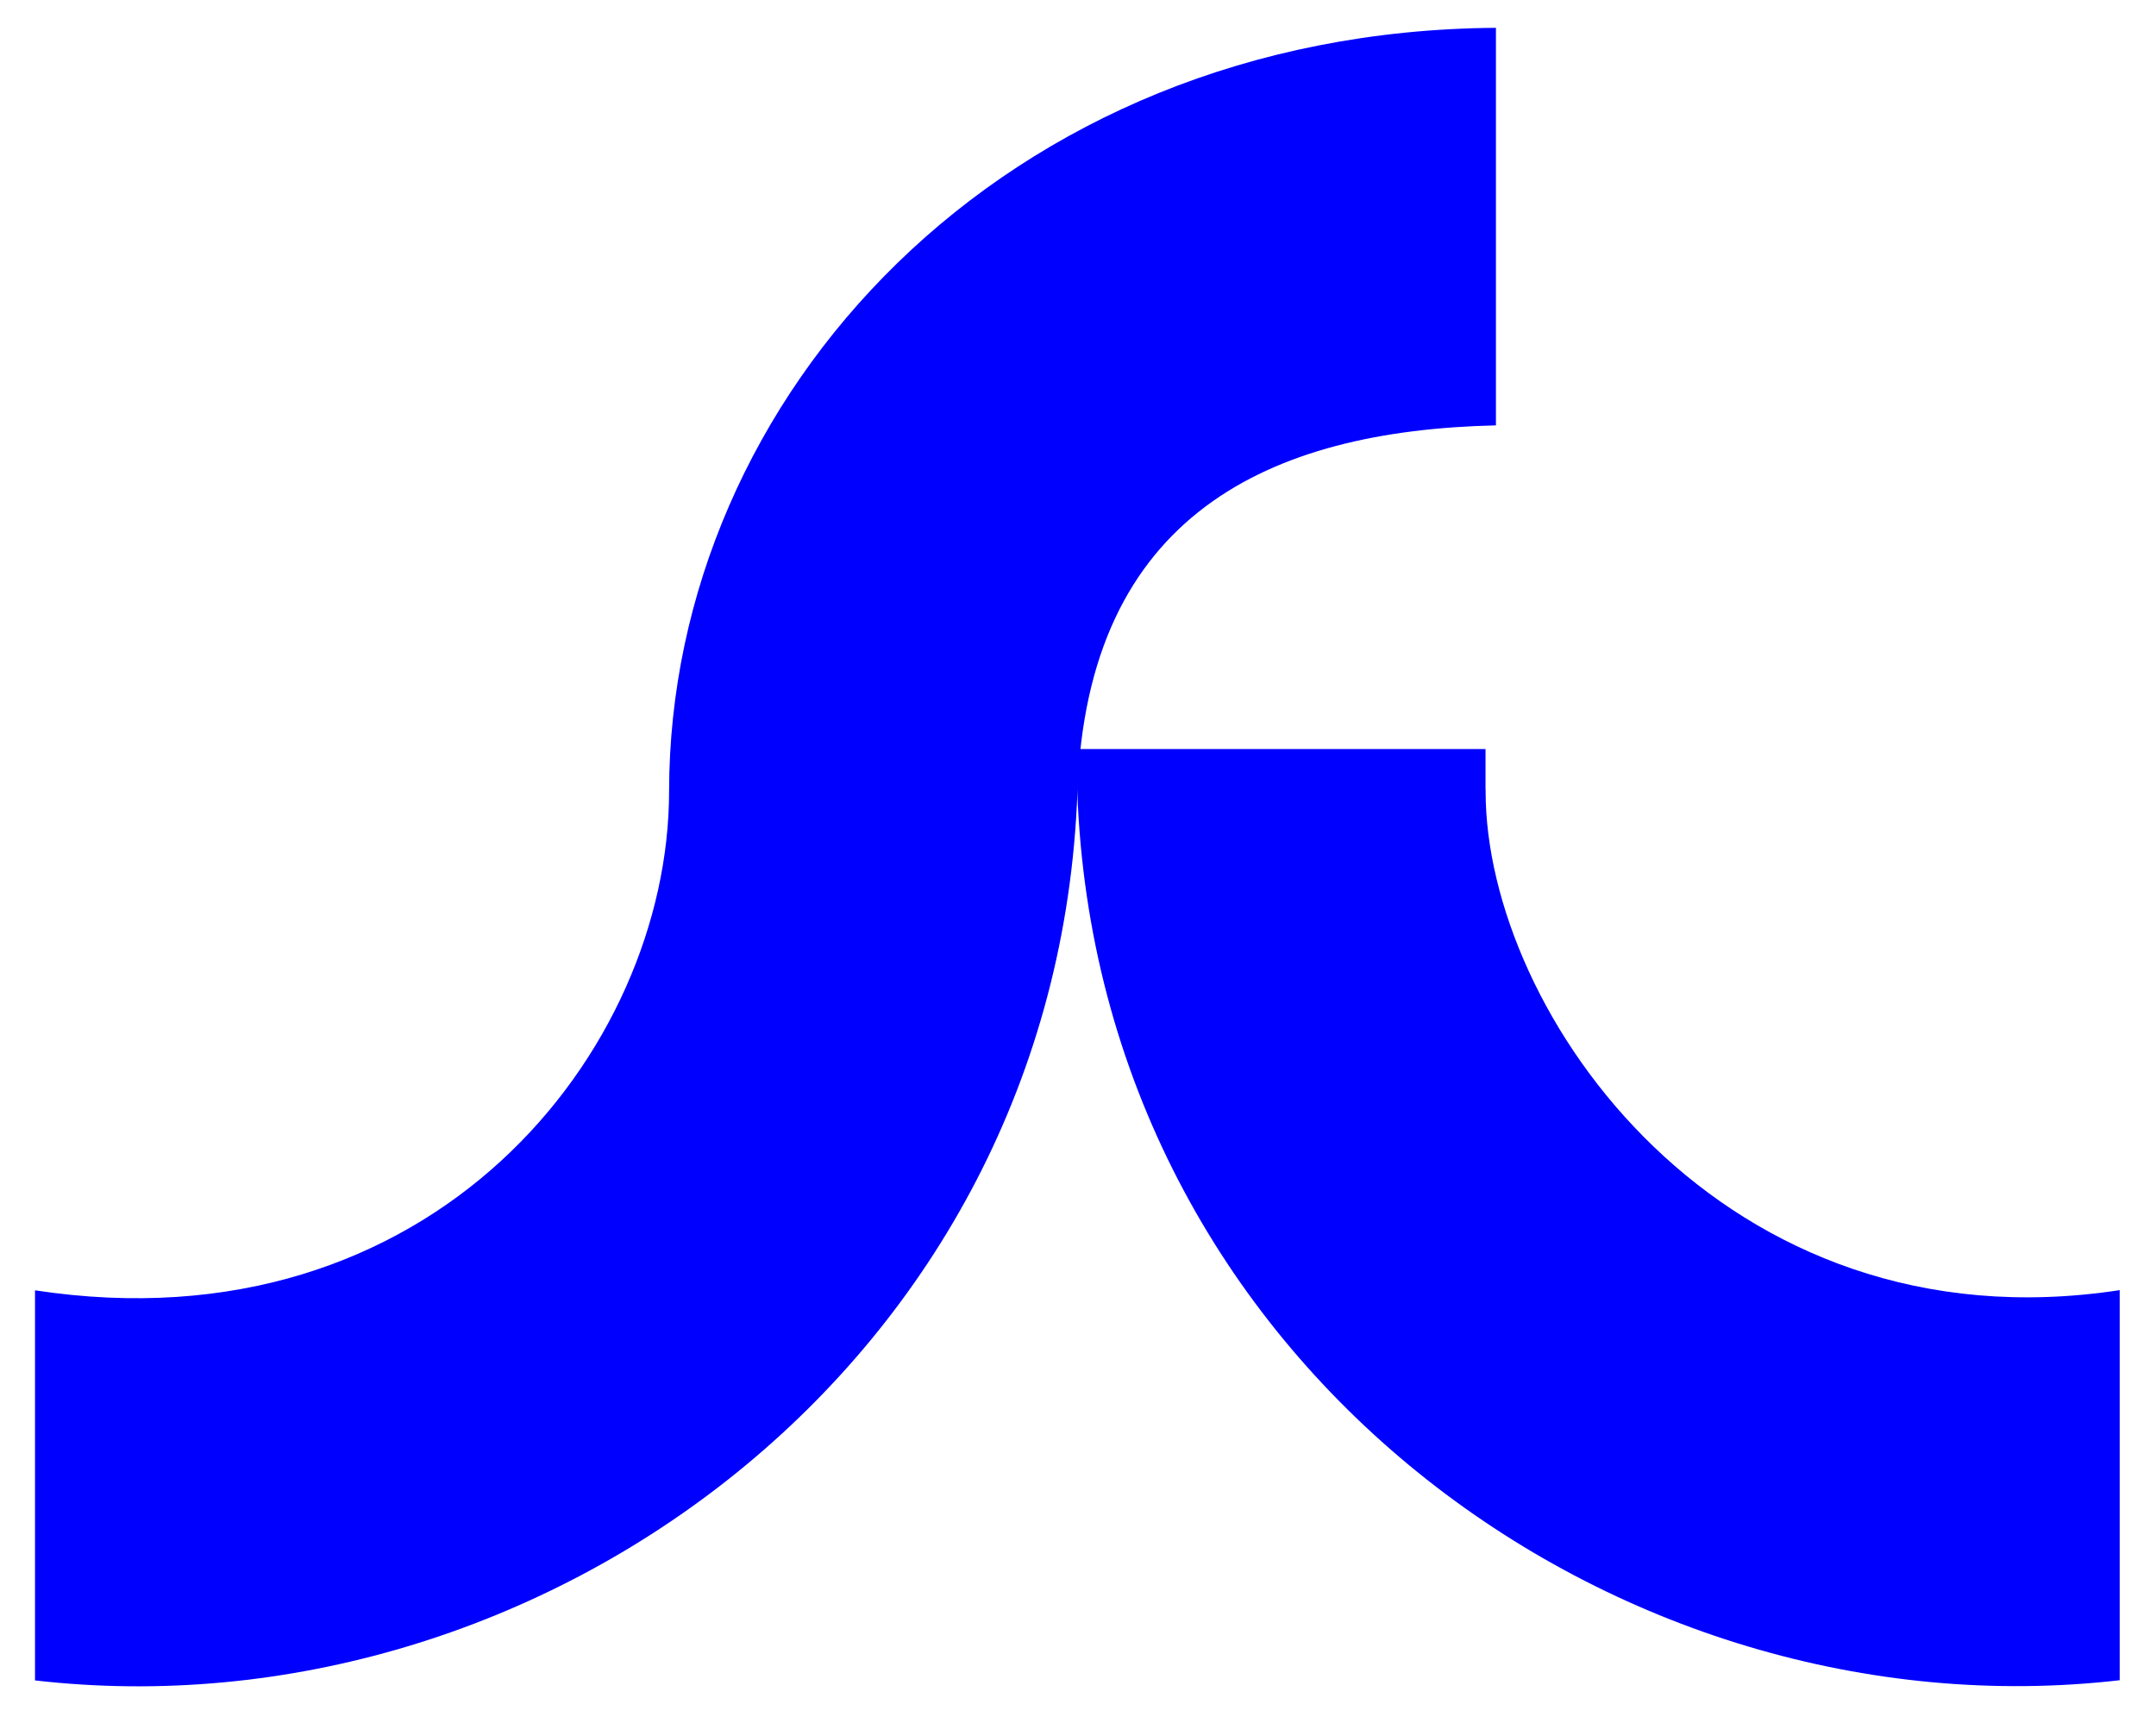
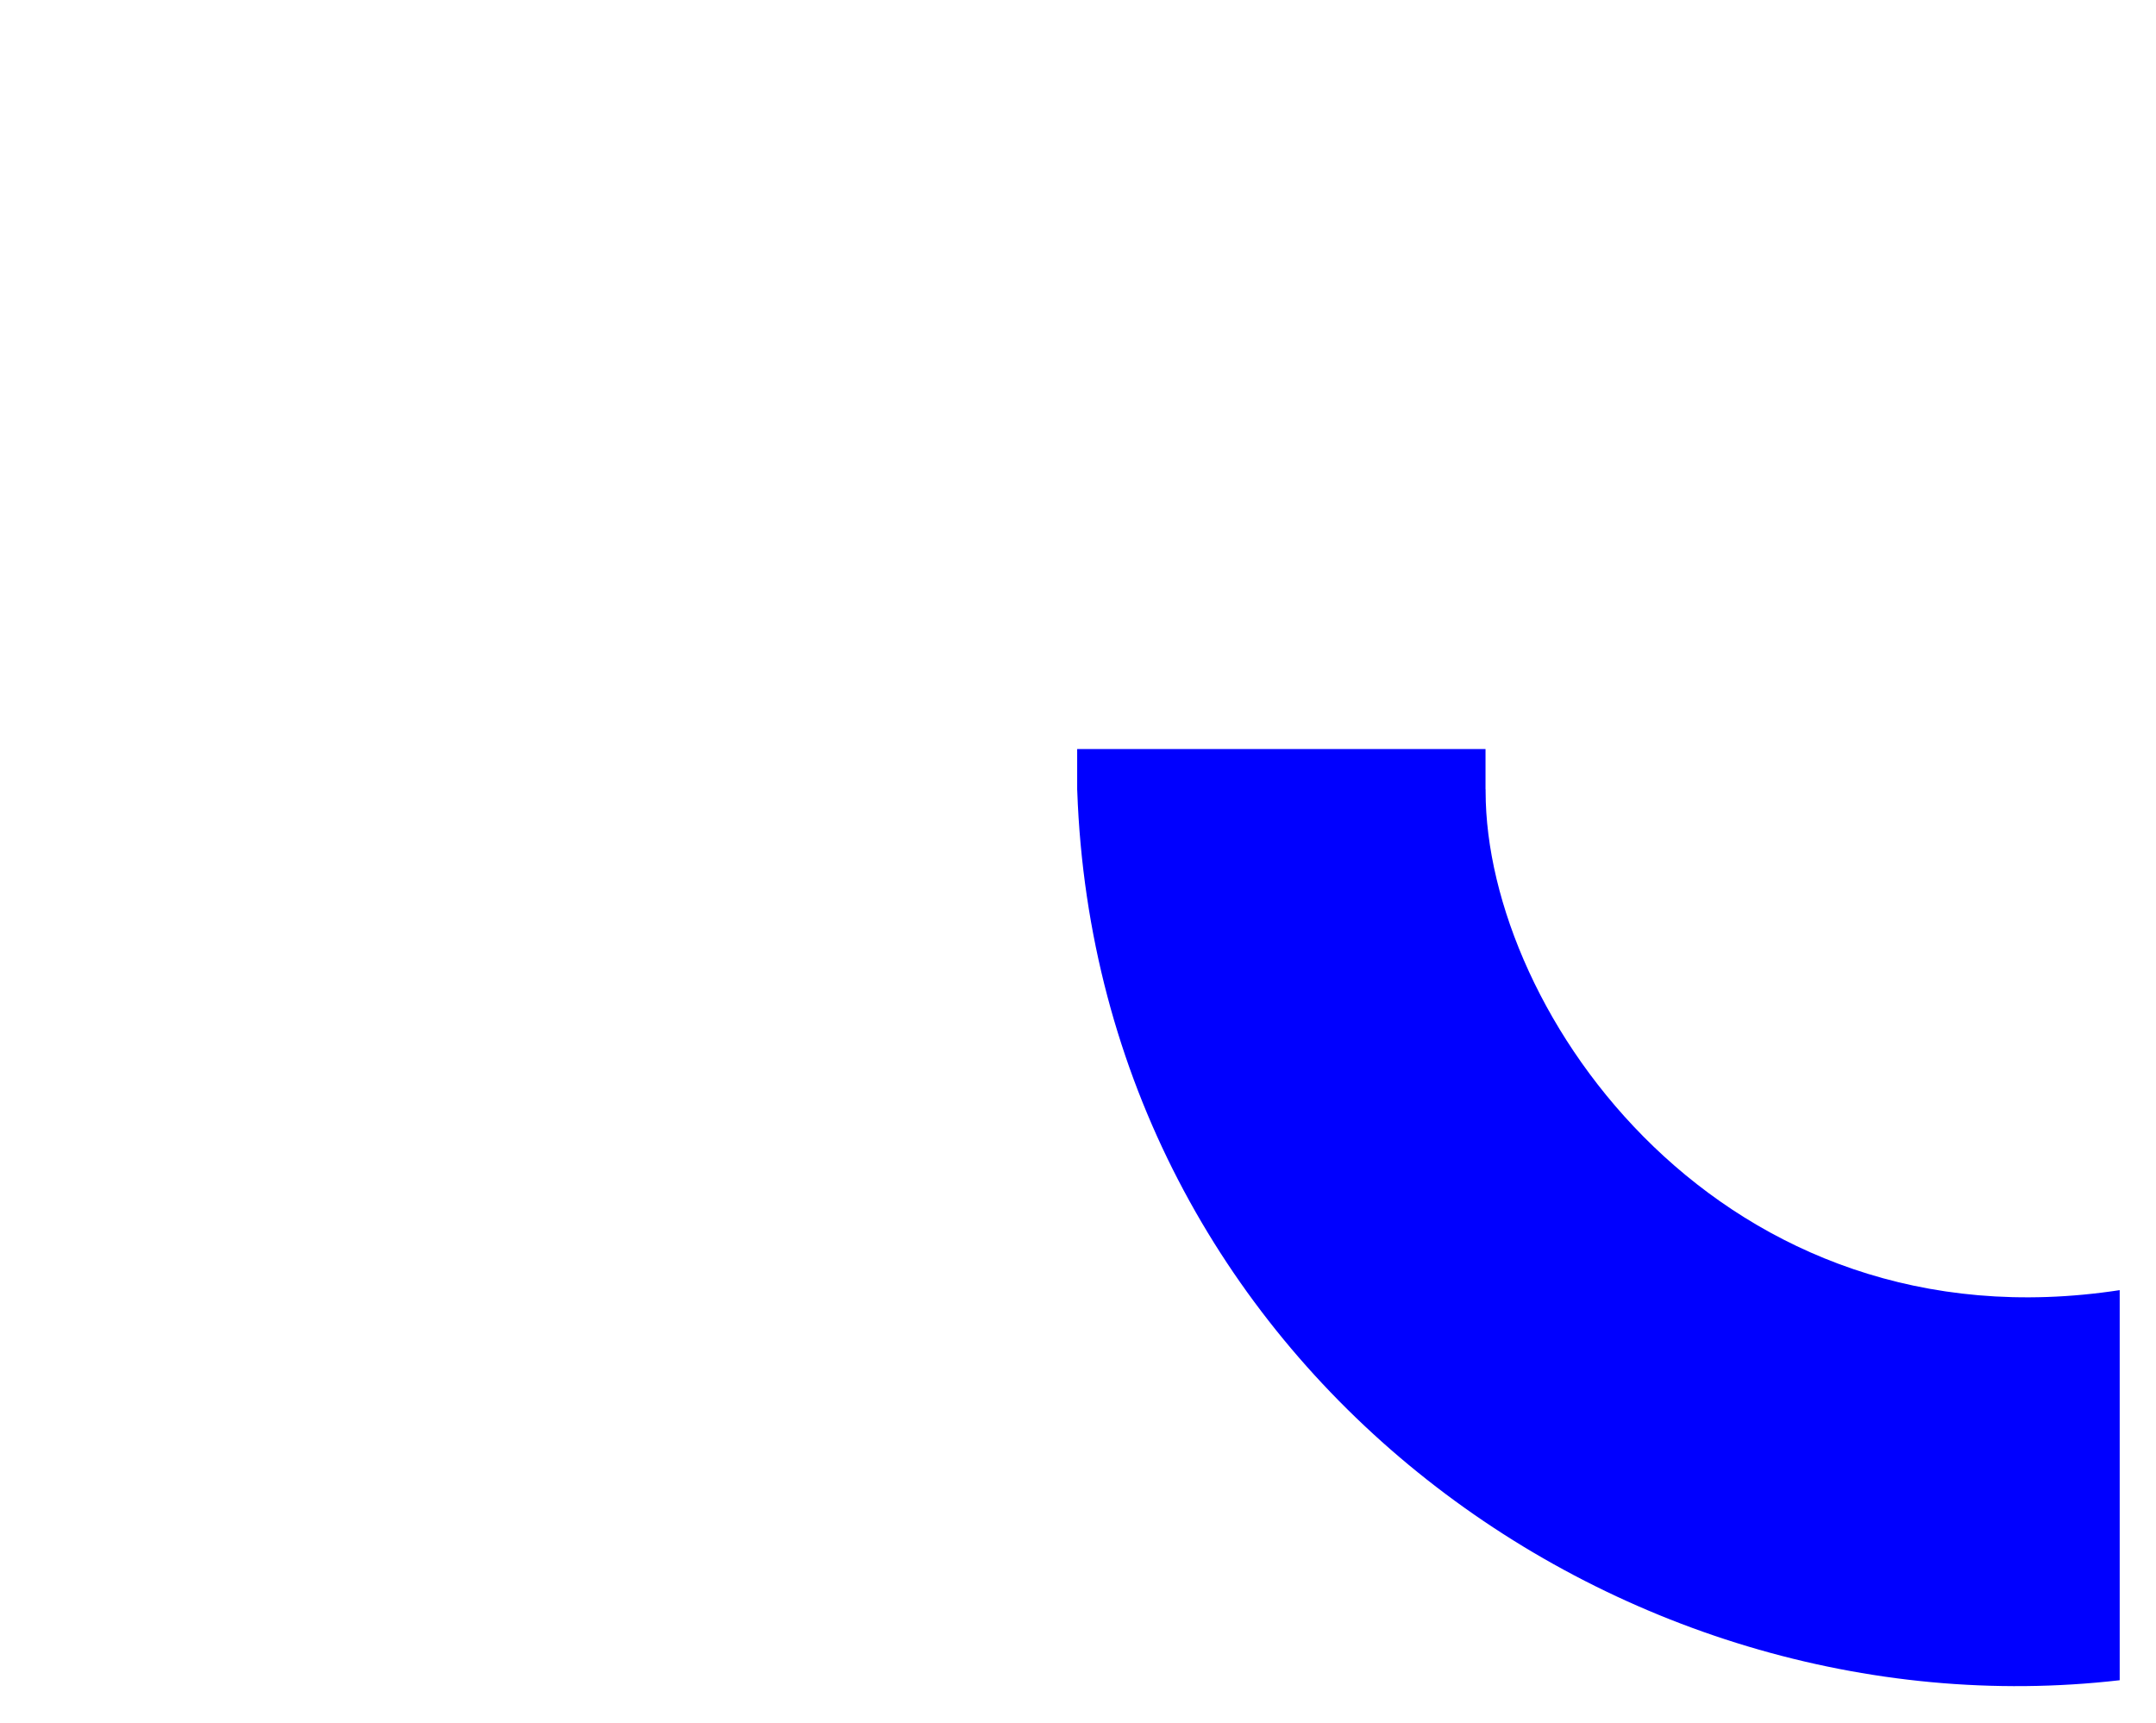
<svg xmlns="http://www.w3.org/2000/svg" width="234" height="187" viewBox="0 0 234 187" fill="none">
-   <path d="M72.62 85.89C72.6 114.09 46.91 146.63 3.8 140.05V182.39C58.39 188.69 114.7 148.03 116.94 85.9C118.02 55.9 137.72 46.73 162.36 46.17V3.02C108.86 3.39 72.65 43 72.62 85.89Z" fill="#0000FF" />
  <path d="M161.24 85.89C161.24 85.82 161.24 85.75 161.24 85.68H161.23V81.3H116.91V85.67C116.91 85.74 116.92 85.81 116.92 85.88C119.16 148.02 175.47 188.67 230.06 182.37V140.03C186.95 146.63 161.24 109.96 161.24 85.89Z" fill="#0000FF" />
</svg>